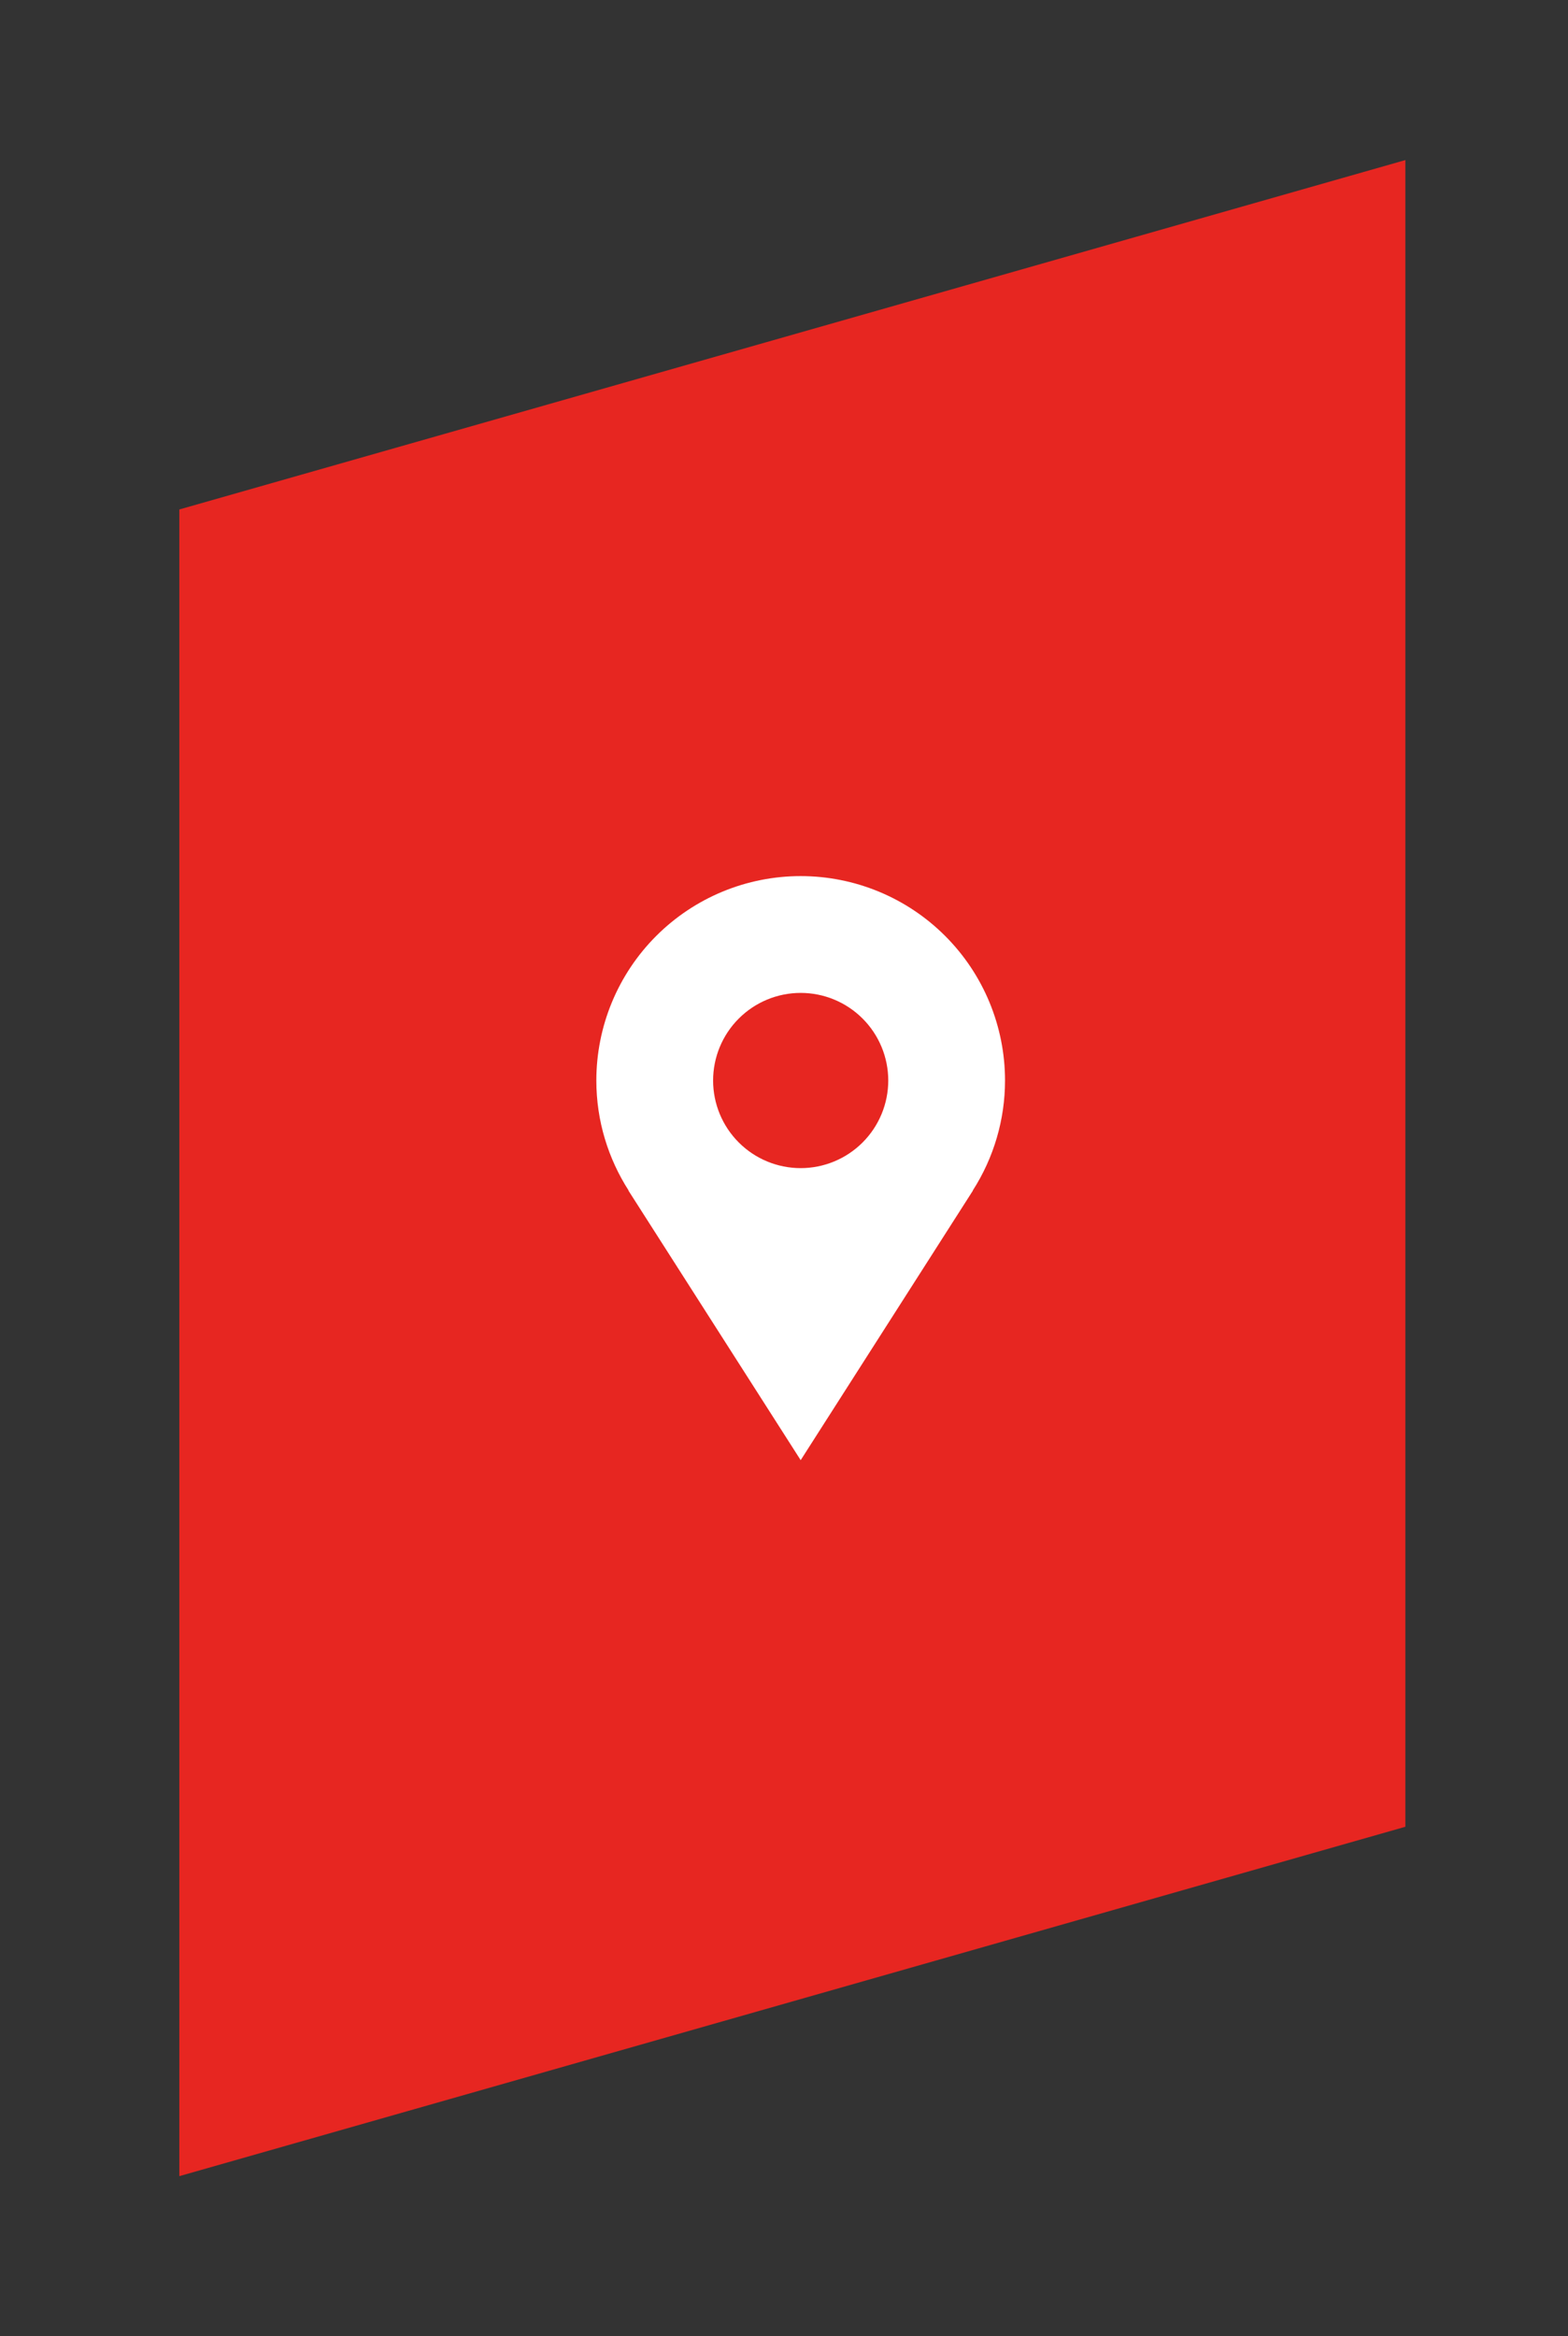
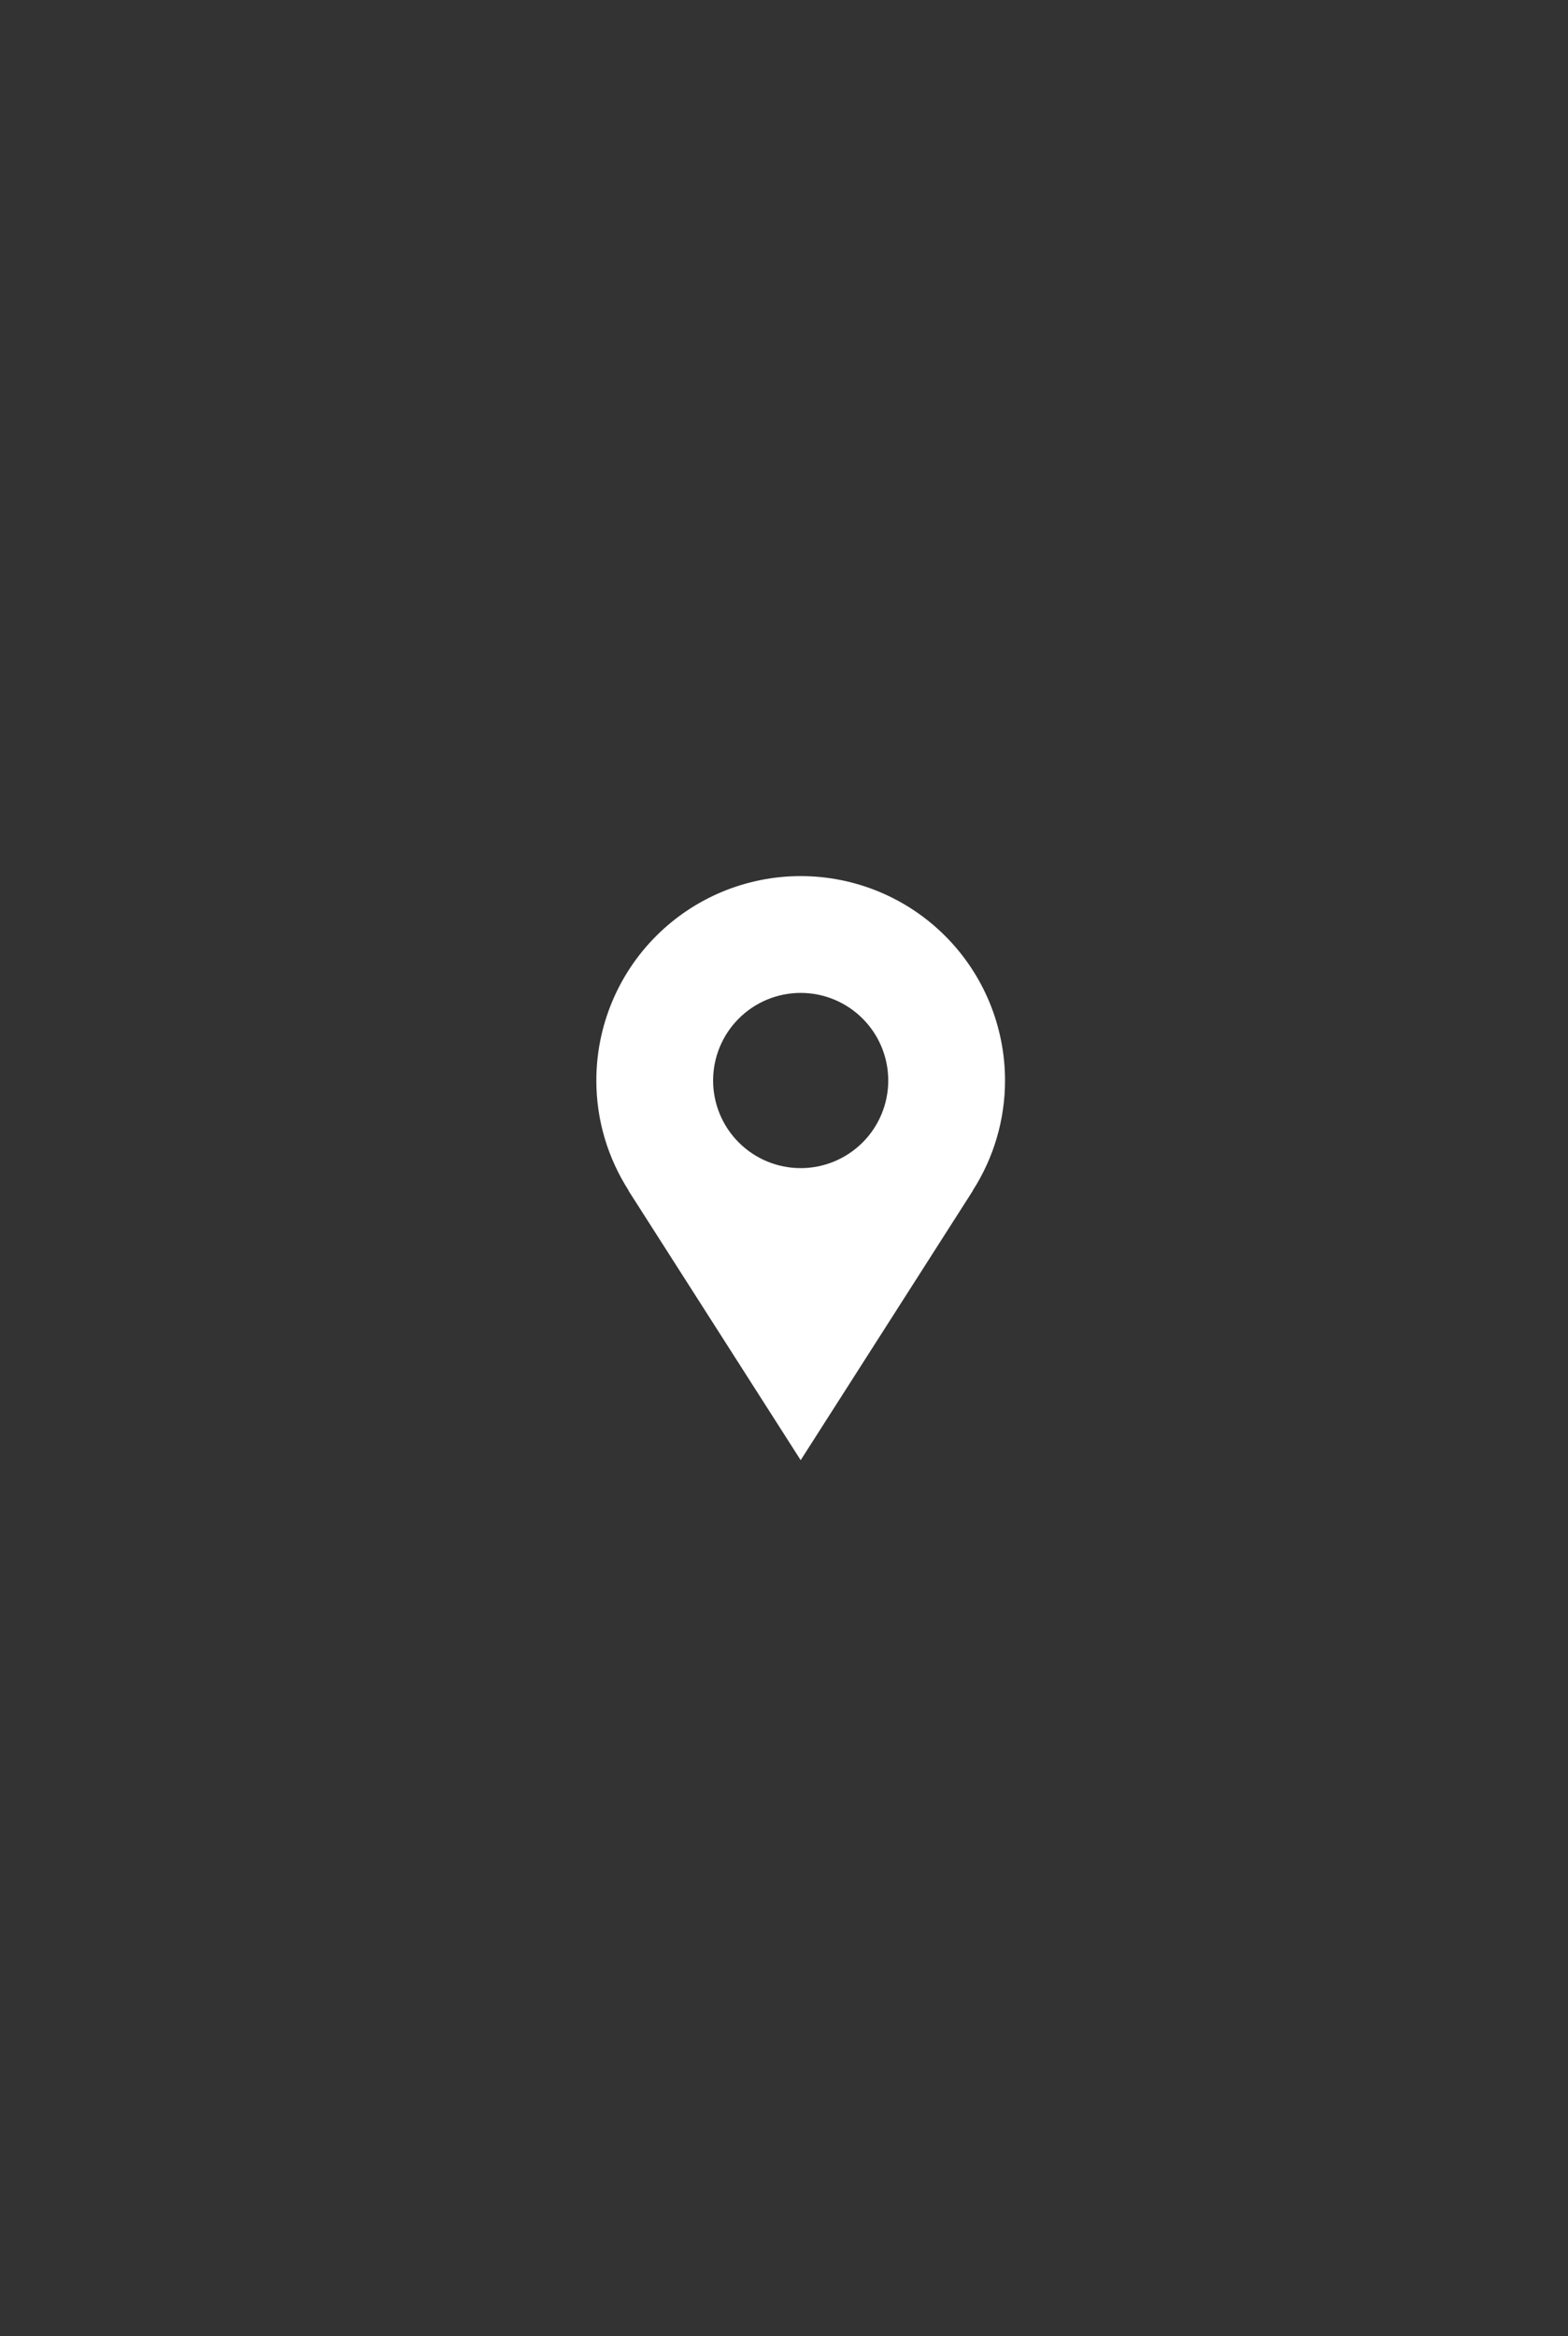
<svg xmlns="http://www.w3.org/2000/svg" width="94" height="140" viewBox="0 0 94 140" fill="none">
  <rect x="0" y="0" width="94" height="140" fill="#333333" stroke="none" />
-   <path d="M10.75 30.53L84.25 9.593V109.469L10.75 130.406V30.53Z" fill="#E72621" />
  <path d="M60.25 64.75C60.25 63.141 59.933 61.548 59.318 60.062C58.702 58.576 57.8 57.225 56.662 56.088C55.525 54.95 54.174 54.048 52.688 53.432C51.202 52.817 49.609 52.5 48 52.5C46.391 52.5 44.798 52.817 43.312 53.432C41.826 54.048 40.475 54.95 39.338 56.088C38.2 57.225 37.298 58.576 36.682 60.062C36.067 61.548 35.75 63.141 35.75 64.75C35.75 67.177 36.466 69.435 37.684 71.339H37.67L48 87.5L58.33 71.339H58.318C59.58 69.373 60.25 67.086 60.25 64.75ZM48 70C46.608 70 45.272 69.447 44.288 68.462C43.303 67.478 42.75 66.142 42.75 64.75C42.75 63.358 43.303 62.022 44.288 61.038C45.272 60.053 46.608 59.5 48 59.5C49.392 59.5 50.728 60.053 51.712 61.038C52.697 62.022 53.25 63.358 53.25 64.75C53.25 66.142 52.697 67.478 51.712 68.462C50.728 69.447 49.392 70 48 70Z" fill="white" />
</svg>